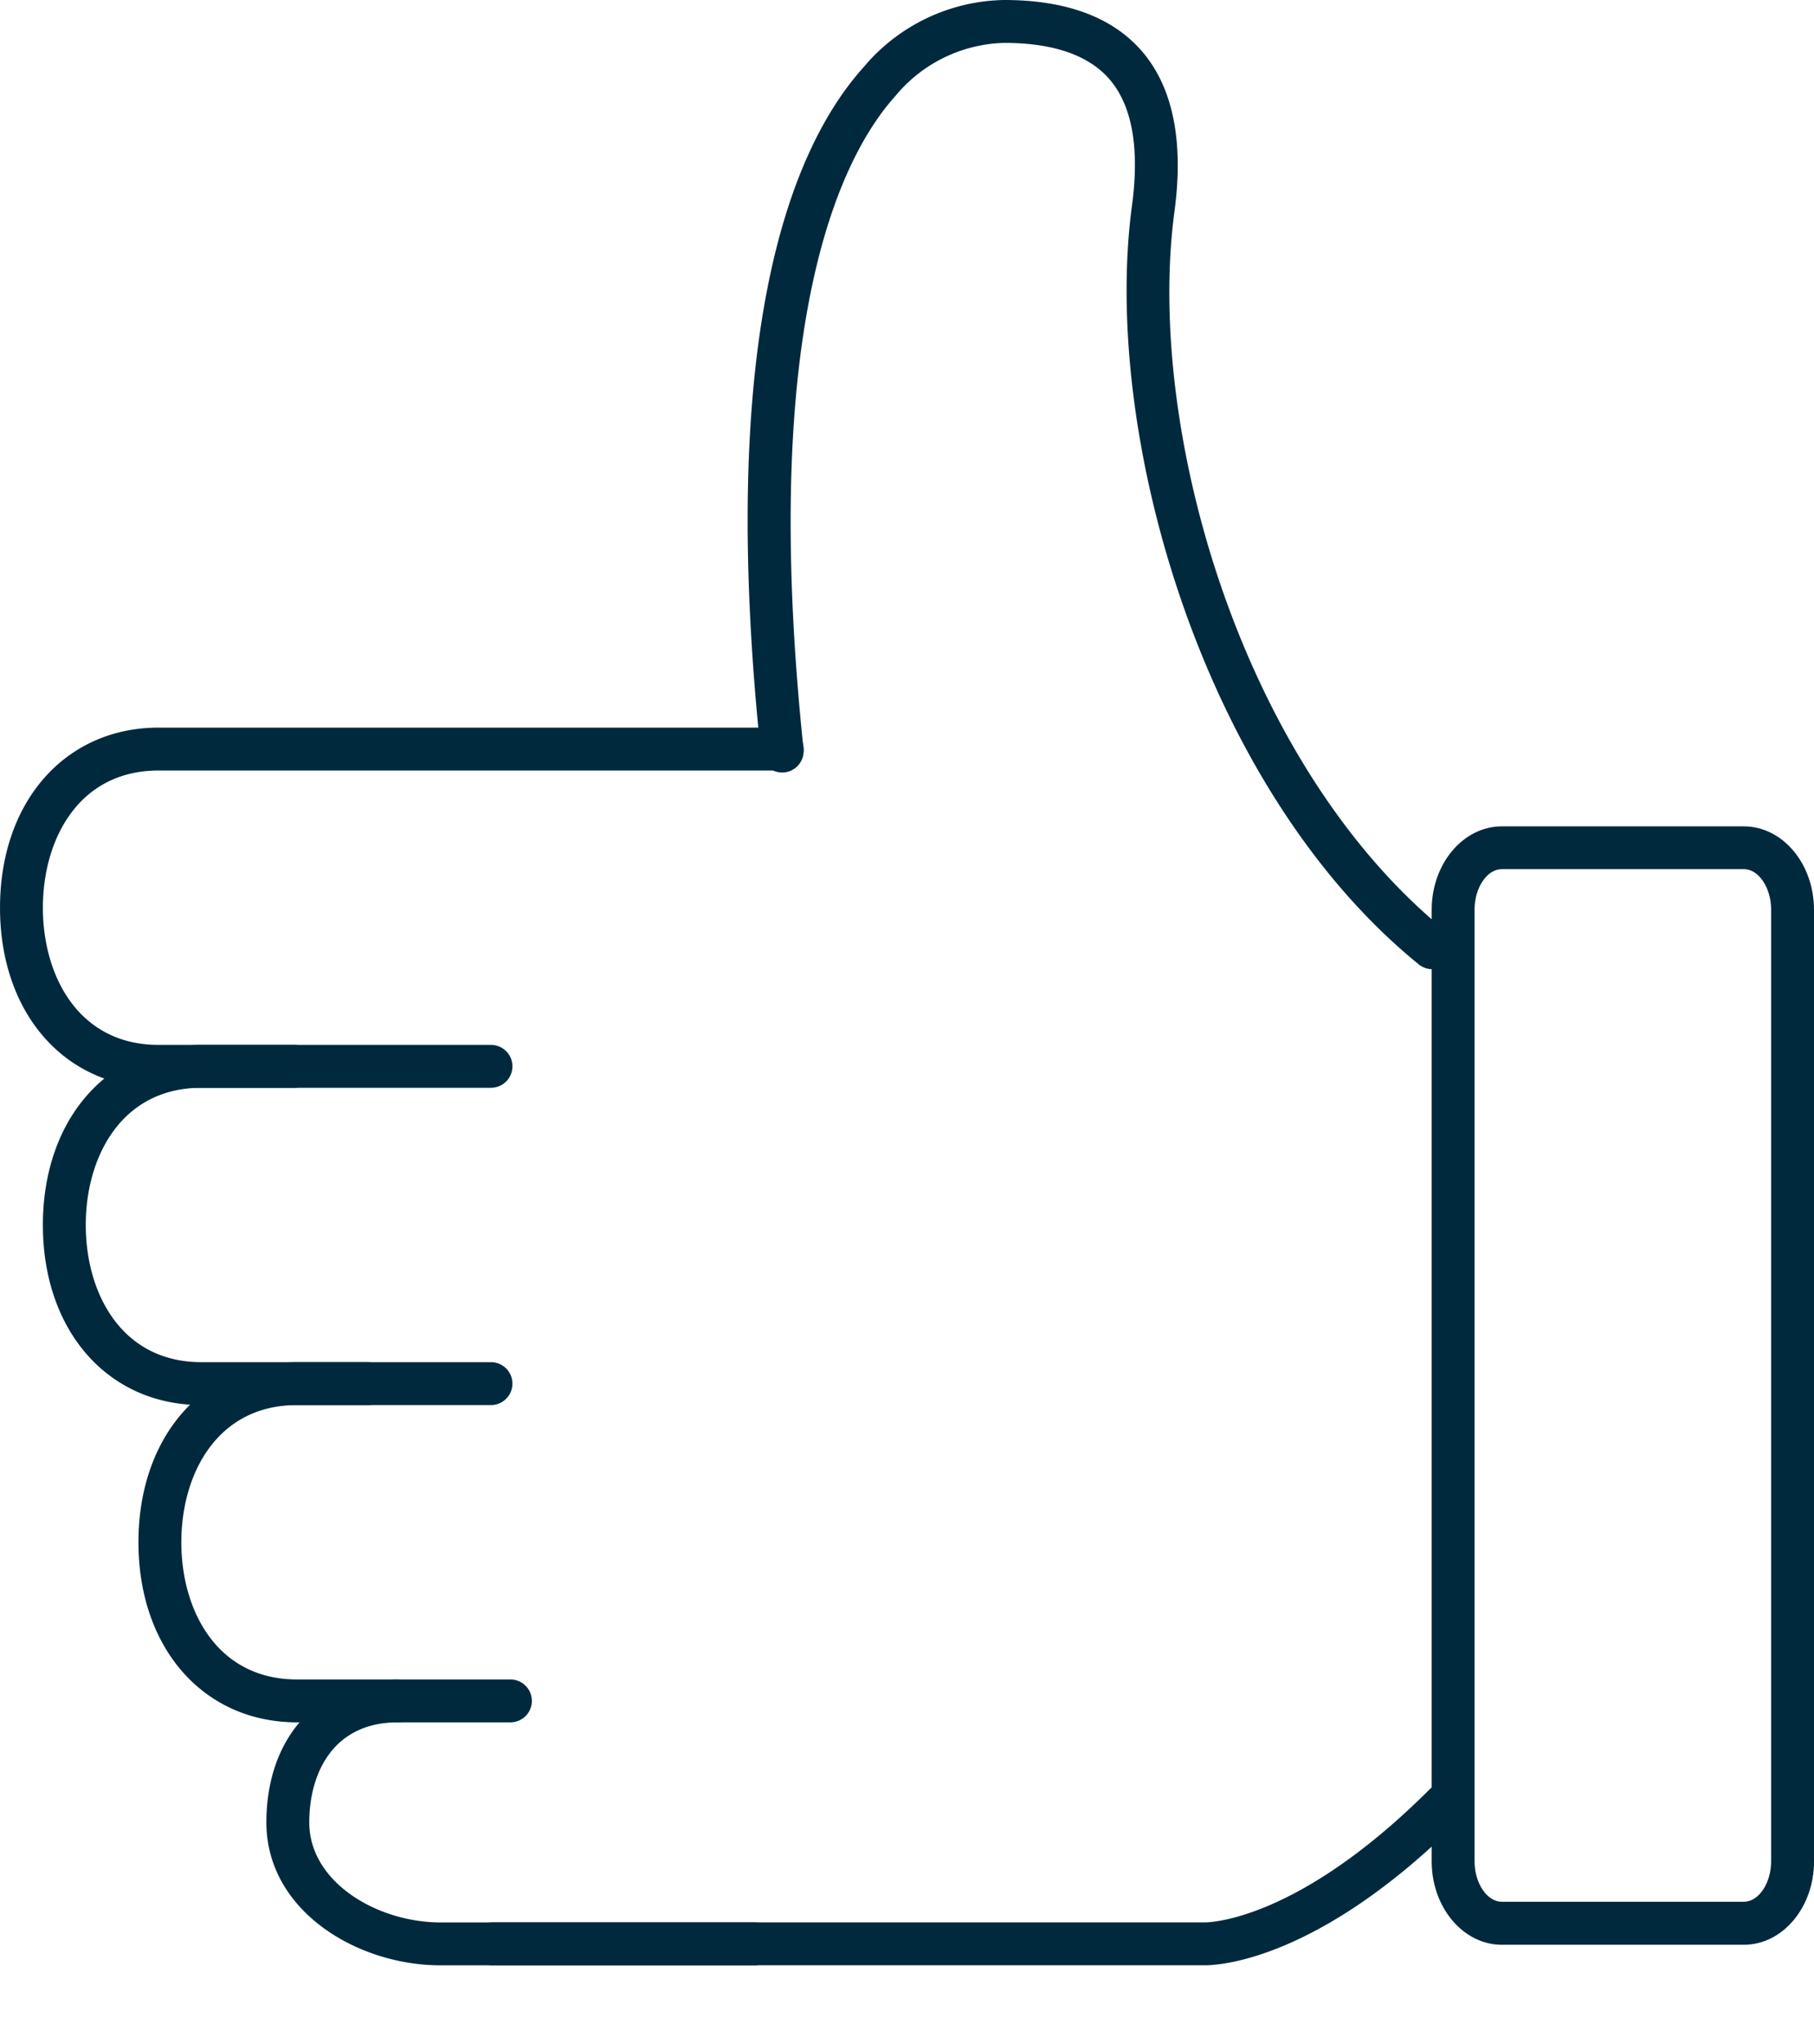
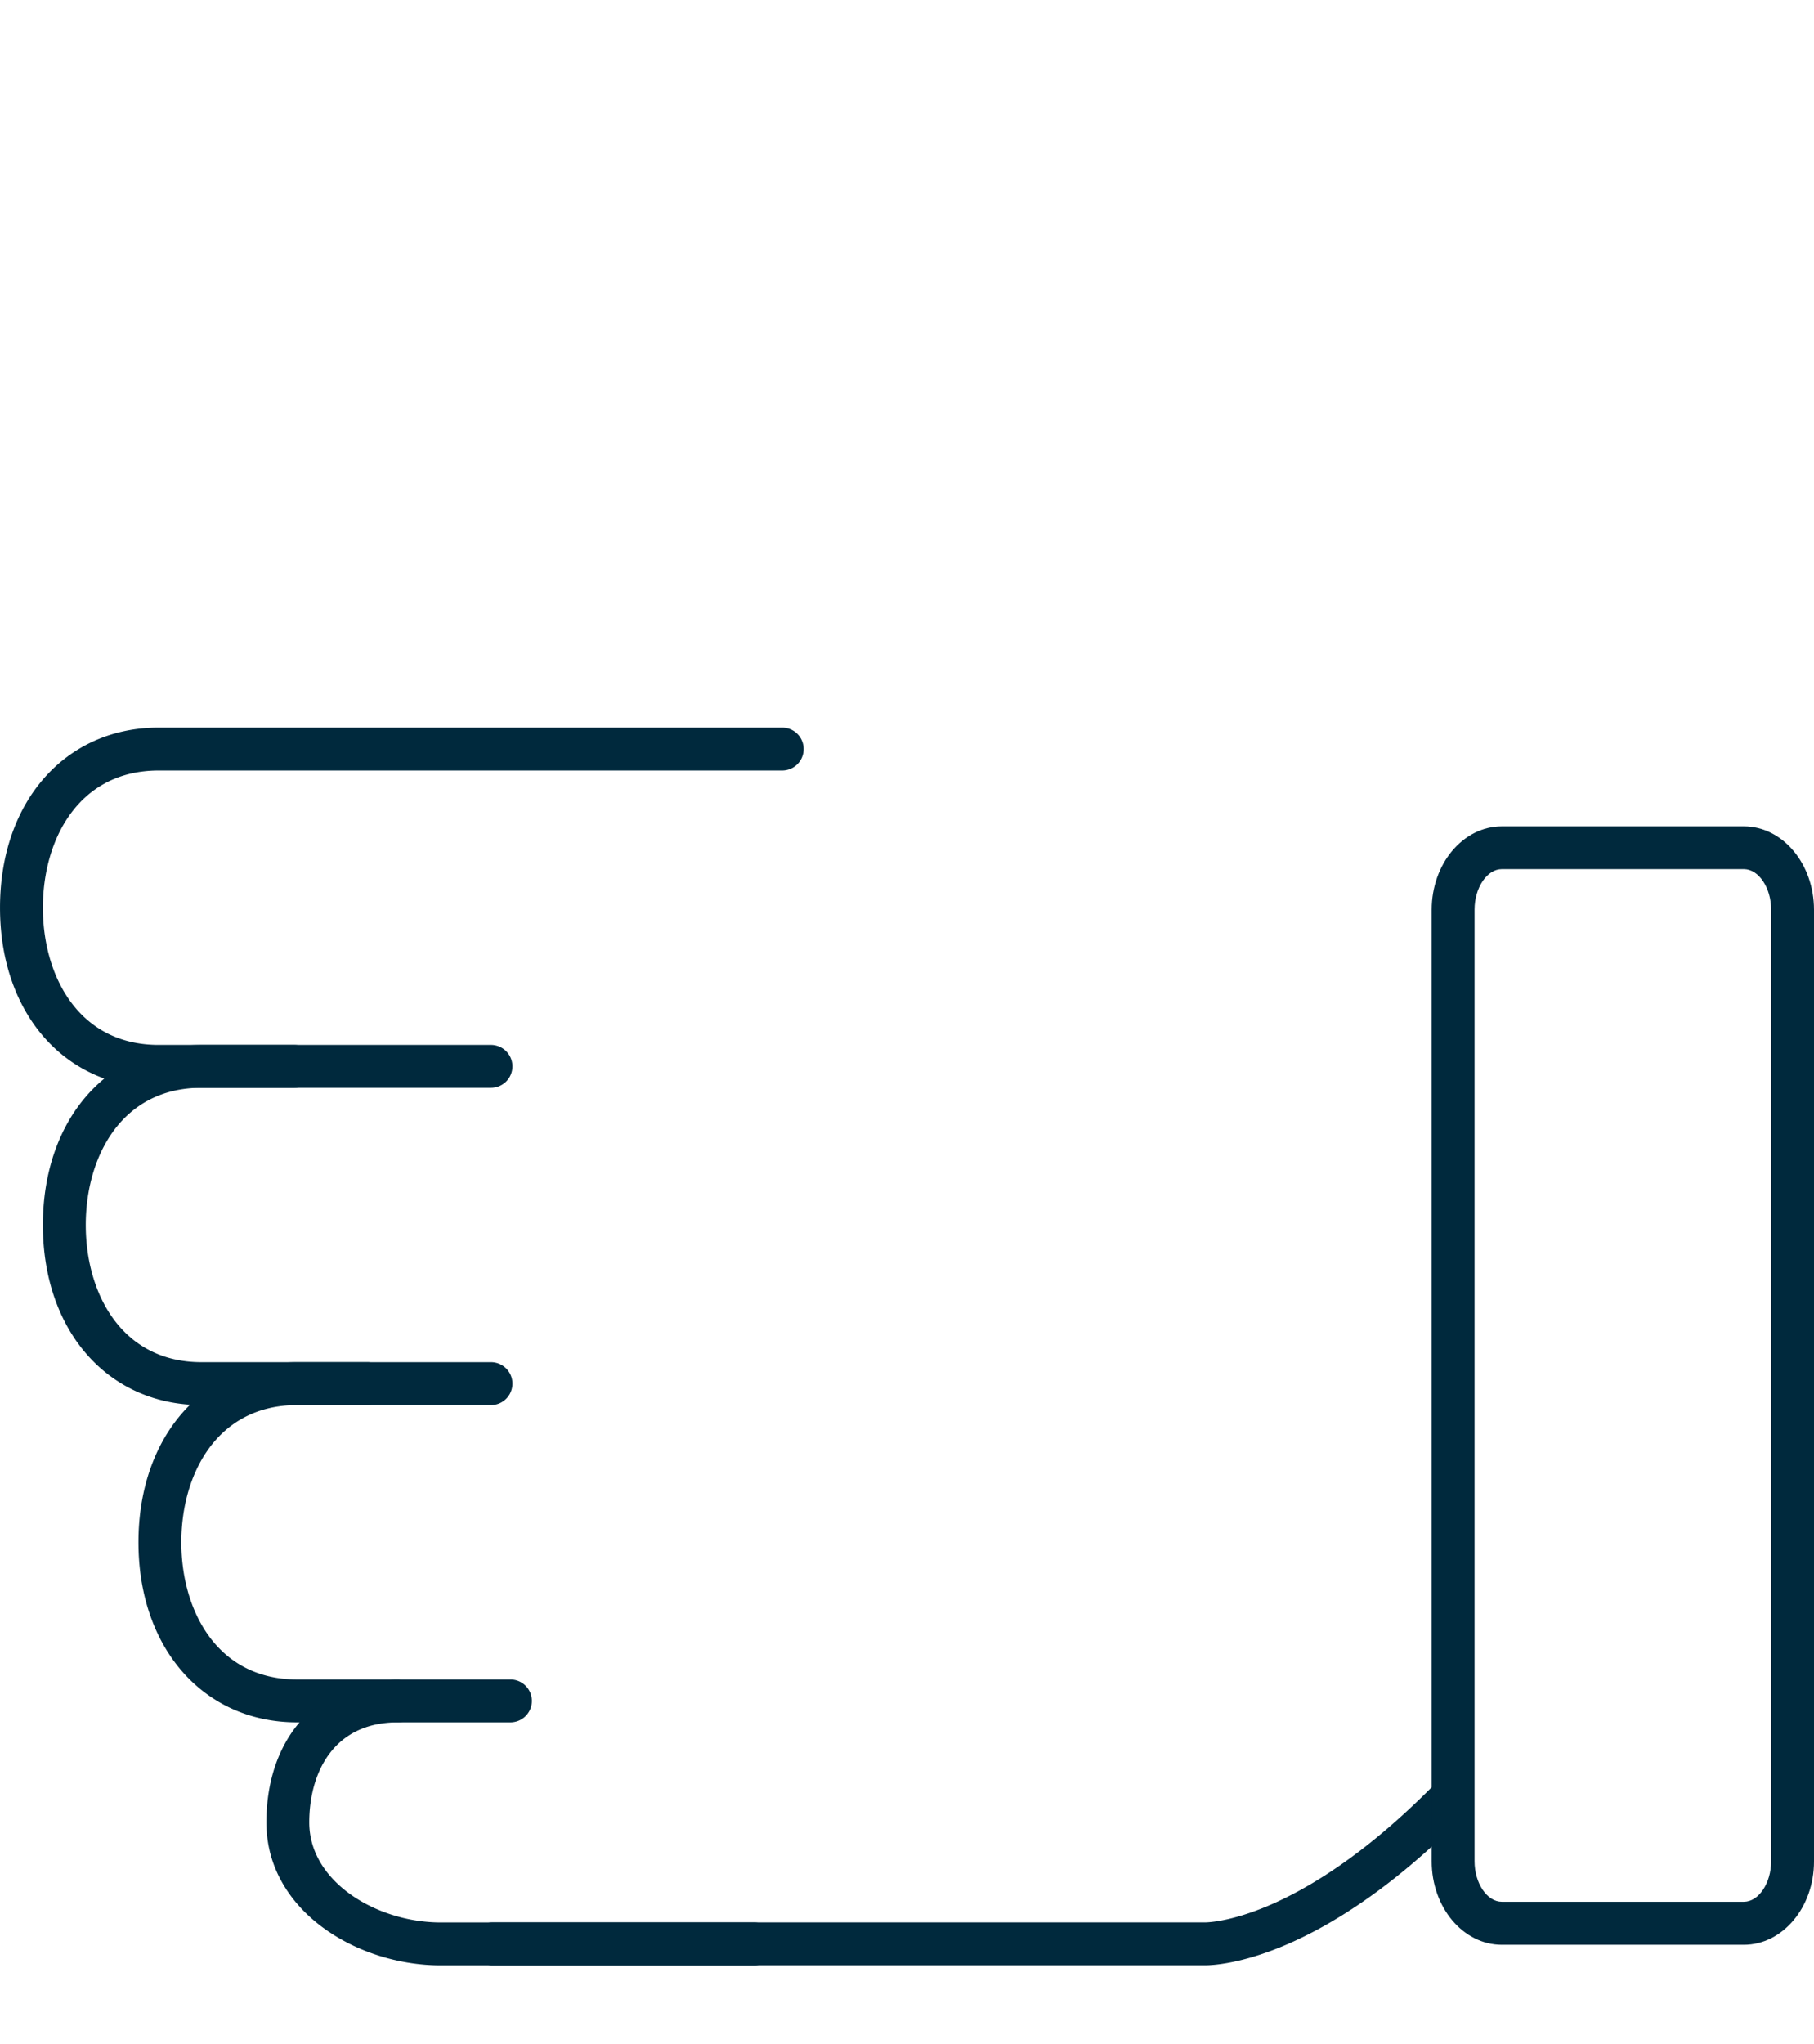
<svg xmlns="http://www.w3.org/2000/svg" width="103.921" height="117.077" viewBox="0 0 103.921 117.077">
  <defs>
    <style>.a,.b{fill:#00293d;}.b{stroke:#040505;stroke-linecap:round;stroke-linejoin:round;stroke-width:2px;}</style>
  </defs>
  <g transform="translate(-1.714 -108.139)">
    <g transform="translate(28.695 210.239)">
      <path class="a" d="M65.725,201.719H24.91a1.228,1.228,0,0,1,0-2.456H65.675c.131.011,5.266.038,12.939-7.633a1.228,1.228,0,0,1,1.737,1.737C72.327,201.39,66.606,201.719,65.725,201.719Z" transform="translate(-23.682 -191.27)" />
    </g>
    <g transform="translate(15.095 205.29)">
      <path class="b" d="M12.609,187.24" transform="translate(-12.609 -187.24)" />
    </g>
    <g transform="translate(44.546 108.139)">
-       <path class="a" d="M75.809,163.643a1.221,1.221,0,0,1-.774-.275c-12.4-10.075-18.183-30.4-16.431-43.447.447-3.319.006-5.764-1.308-7.267-1.2-1.366-3.217-2.058-6.013-2.058a8.353,8.353,0,0,0-6.228,3.036c-3.073,3.412-7.843,12.805-5.268,37.392a1.227,1.227,0,1,1-2.442.255c-2.542-24.254,1.8-34.754,5.884-39.291a10.736,10.736,0,0,1,8.053-3.849c3.535,0,6.181.975,7.863,2.9,1.8,2.061,2.438,5.161,1.894,9.213-1.667,12.394,3.8,31.675,15.545,41.213a1.229,1.229,0,0,1-.776,2.181Z" transform="translate(-36.588 -108.139)" />
-     </g>
+       </g>
    <g transform="translate(83.733 155.46)">
      <path class="a" d="M86.38,210.721H72.51c-2.214,0-4.016-2.141-4.016-4.774v-54.5c0-2.633,1.8-4.775,4.016-4.775H86.38c2.214,0,4.016,2.142,4.016,4.775v54.5C90.4,208.58,88.595,210.721,86.38,210.721Zm-13.87-61.6c-.845,0-1.56,1.062-1.56,2.319v54.5c0,1.256.715,2.318,1.56,2.318H86.38c.846,0,1.56-1.061,1.56-2.318v-54.5c0-1.256-.714-2.319-1.56-2.319Z" transform="translate(-68.494 -146.668)" />
    </g>
    <g transform="translate(44.531 160.122)">
      <path class="b" d="M36.576,150.464" transform="translate(-36.576 -150.464)" />
    </g>
    <g transform="translate(1.714 149.809)">
      <path class="a" d="M18.58,162.693H10.8c-5.349,0-9.085-4.241-9.085-10.313S5.45,142.067,10.8,142.067H46.525a1.228,1.228,0,1,1,0,2.456H10.8c-4.58,0-6.629,3.946-6.629,7.857s2.049,7.857,6.629,7.857H18.58a1.228,1.228,0,1,1,0,2.456Z" transform="translate(-1.714 -142.067)" />
    </g>
    <g transform="translate(46.988 178.292)">
      <path class="b" d="M38.576,165.258" transform="translate(-38.576 -165.258)" />
    </g>
    <g transform="translate(4.17 167.979)">
      <path class="a" d="M29.386,177.487H12.8c-5.349,0-9.085-4.241-9.085-10.313S7.45,156.861,12.8,156.861H29.386a1.228,1.228,0,1,1,0,2.456H12.8c-4.58,0-6.629,3.946-6.629,7.857s2.049,7.857,6.629,7.857H29.386a1.228,1.228,0,1,1,0,2.456Z" transform="translate(-3.714 -156.861)" />
    </g>
    <g transform="translate(52.463 196.462)">
      <path class="b" d="M43.034,180.052" transform="translate(-43.034 -180.052)" />
    </g>
    <g transform="translate(9.646 186.149)">
      <path class="a" d="M29.481,192.281H17.257c-5.349,0-9.085-4.241-9.085-10.313s3.736-10.313,9.085-10.313h4.031a1.228,1.228,0,1,1,0,2.456H17.257c-4.58,0-6.629,3.946-6.629,7.857s2.049,7.857,6.629,7.857H29.481a1.228,1.228,0,1,1,0,2.456Z" transform="translate(-8.172 -171.655)" />
    </g>
    <g transform="translate(52.463 211.932)">
      <path class="b" d="M43.034,192.648" transform="translate(-43.034 -192.648)" />
    </g>
    <g transform="translate(16.975 204.319)">
      <path class="a" d="M42.1,202.821H24.126c-4.8,0-9.986-3.131-9.986-8.186,0-4.9,3.026-8.186,7.53-8.186a1.228,1.228,0,1,1,0,2.456c-3.741,0-5.074,2.959-5.074,5.73,0,3.427,3.893,5.73,7.53,5.73H42.1a1.228,1.228,0,0,1,0,2.456Z" transform="translate(-14.14 -186.449)" />
    </g>
    <g transform="translate(87.518 225.216)">
      <path class="b" d="M71.576,203.464" transform="translate(-71.576 -203.464)" />
    </g>
  </g>
</svg>